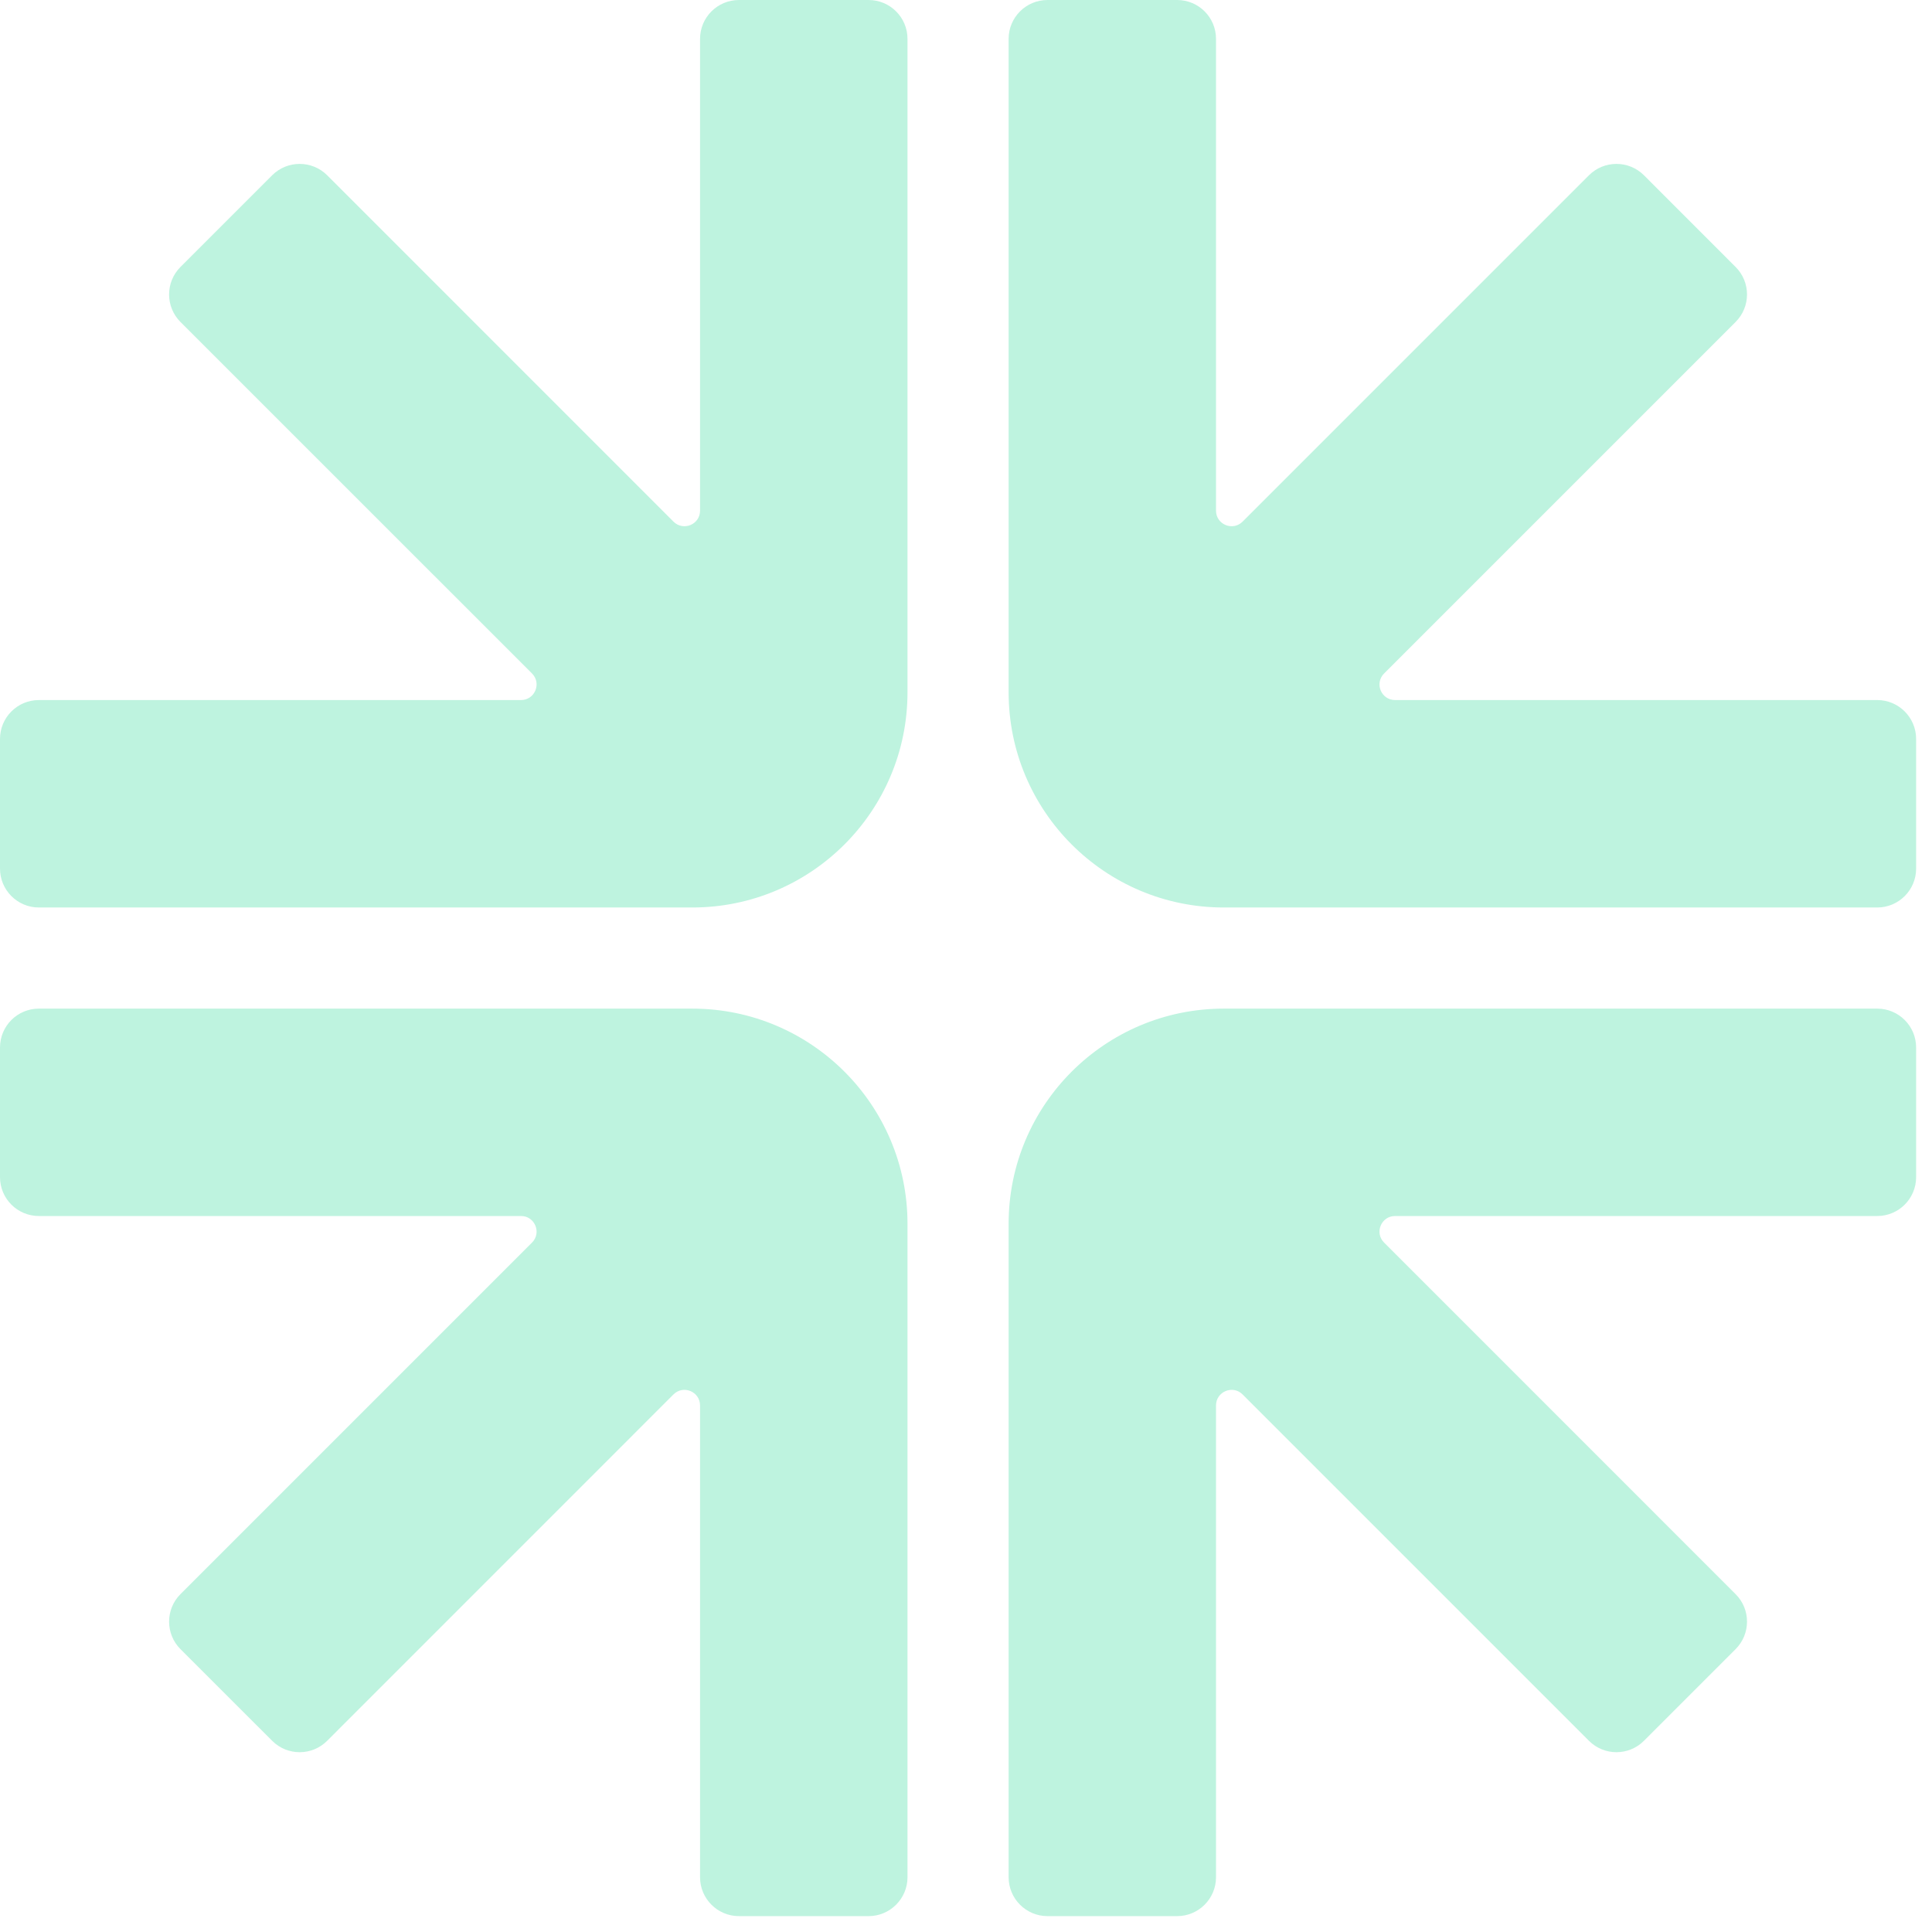
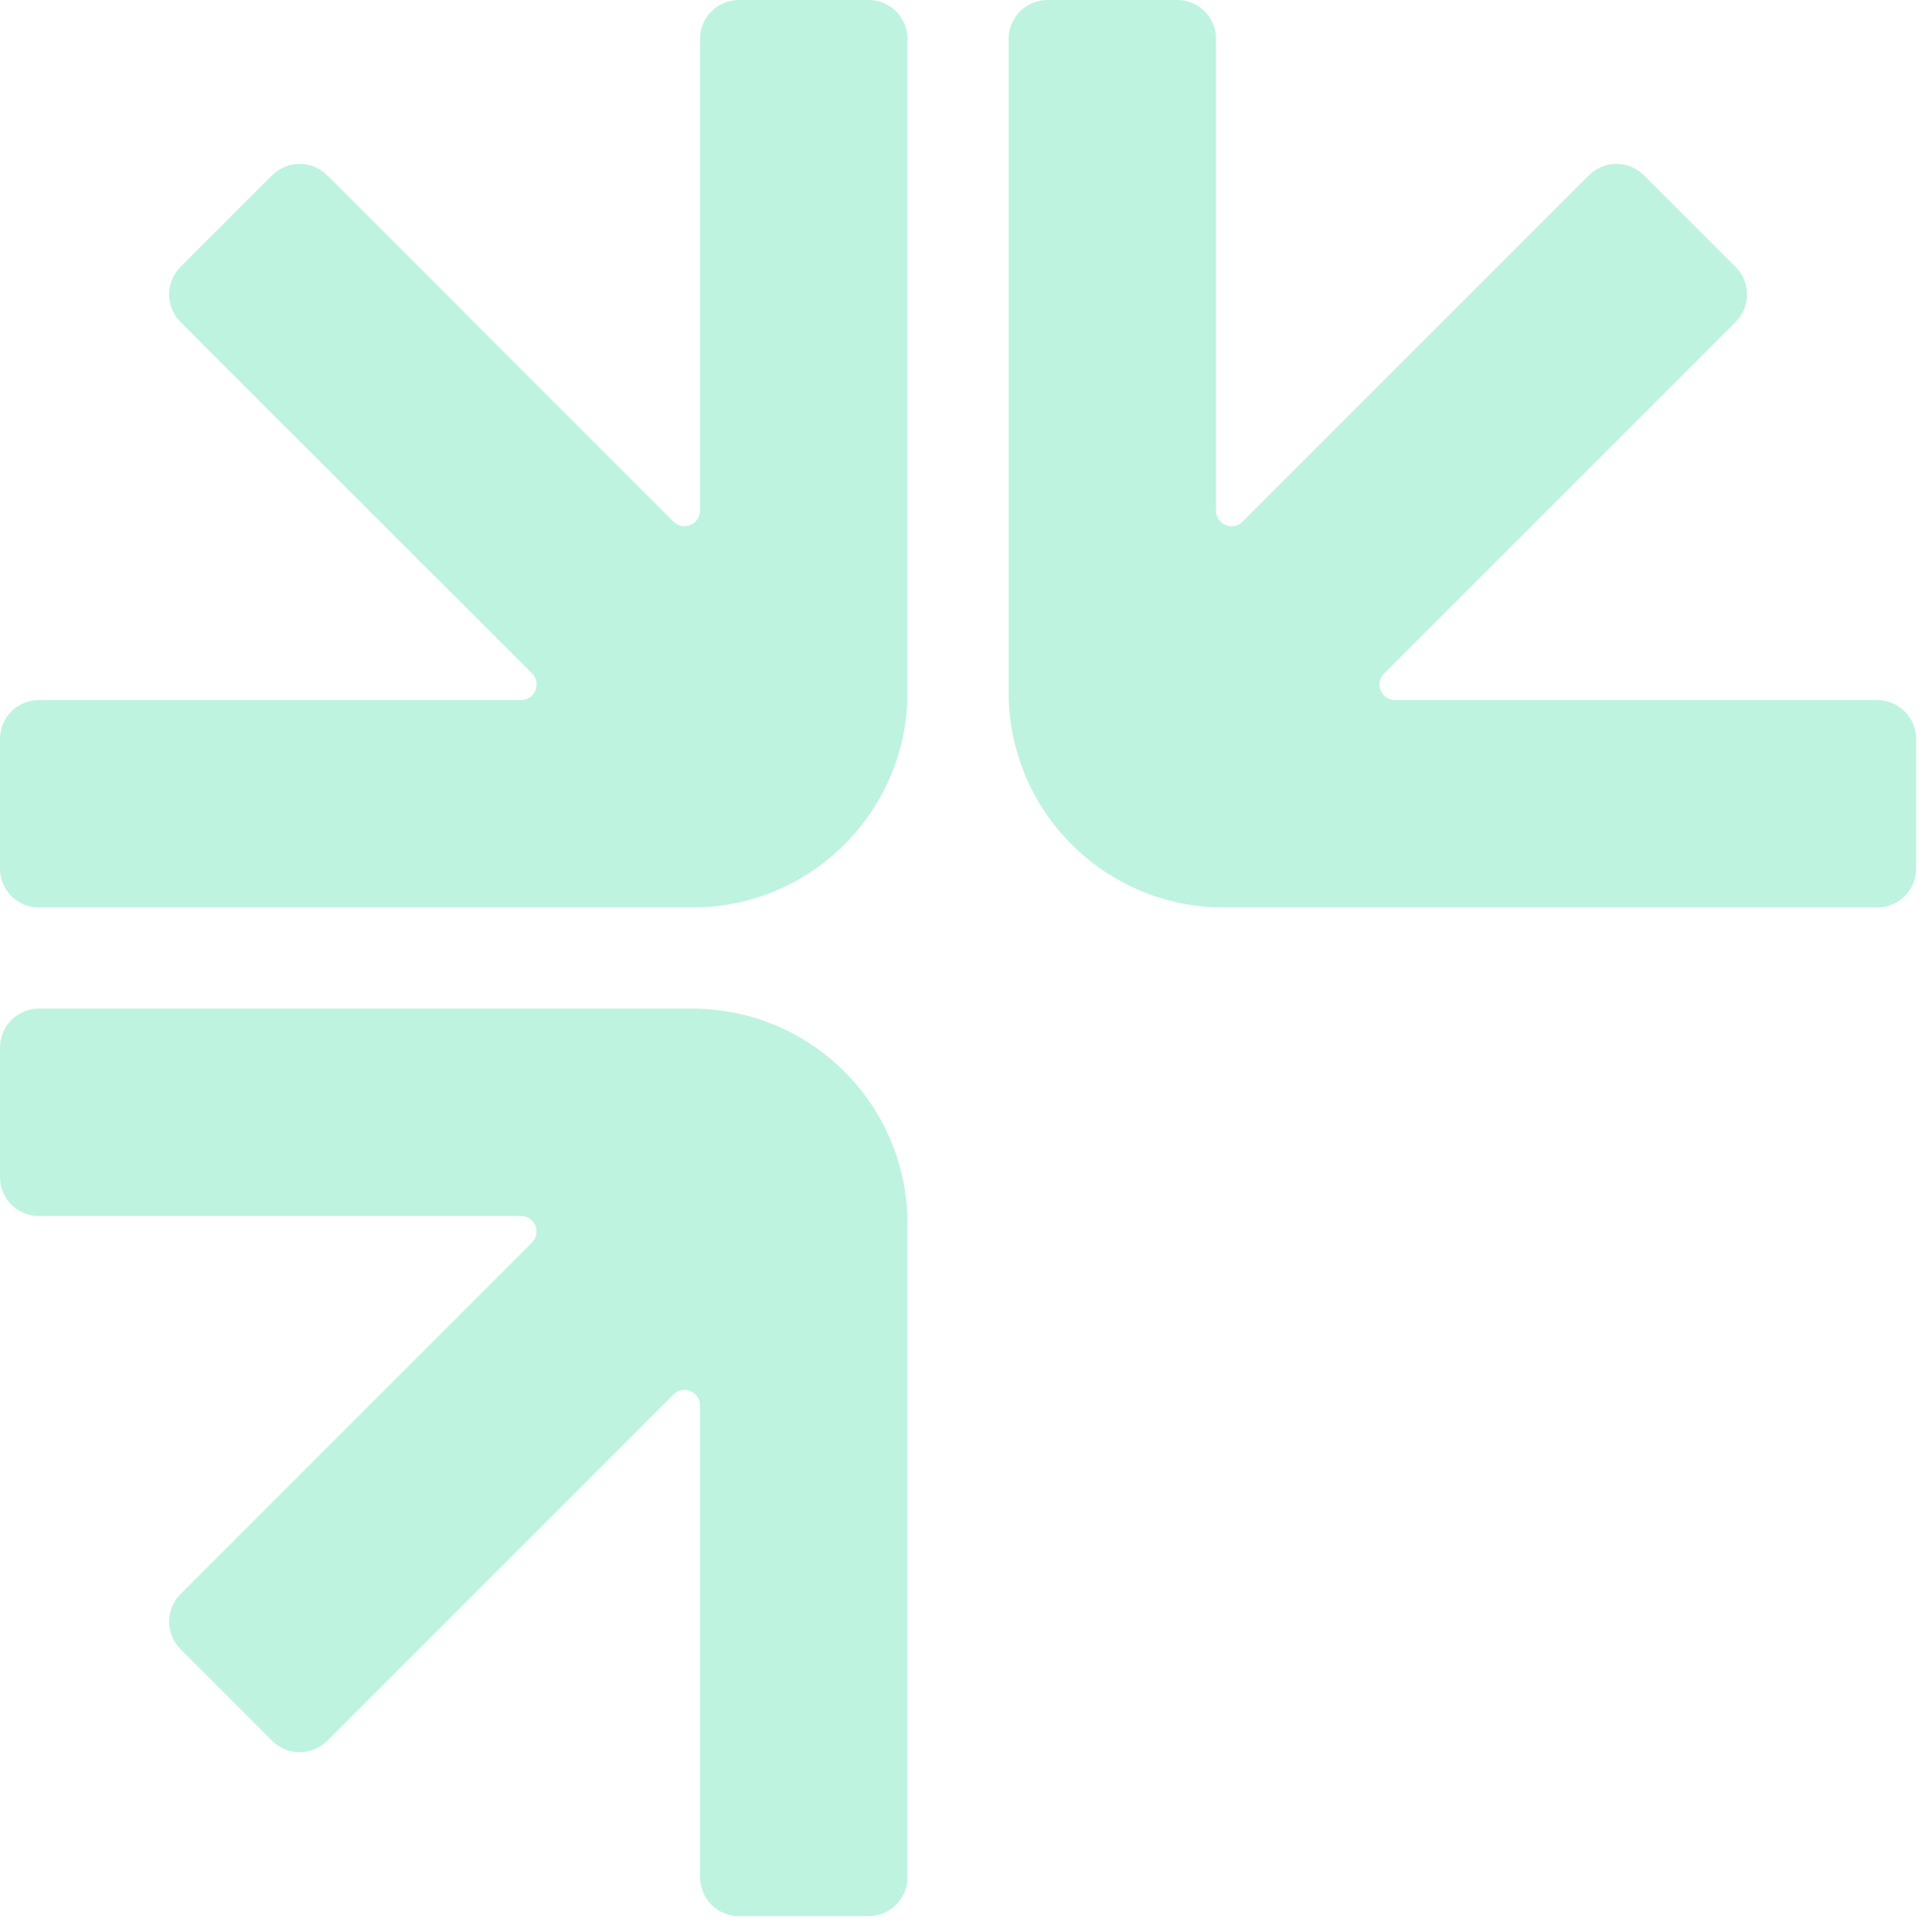
<svg xmlns="http://www.w3.org/2000/svg" width="32" height="32" viewBox="0 0 32 32" fill="none">
  <path d="M15.031 11.466C15.031 13.435 13.435 15.031 11.466 15.031H0.644C0.288 15.031 0 14.742 0 14.387V12.239C0 11.884 0.288 11.595 0.644 11.595H8.63C8.859 11.595 8.974 11.318 8.812 11.155L2.989 5.333C2.738 5.081 2.738 4.673 2.989 4.422L4.508 2.903C4.759 2.652 5.167 2.652 5.419 2.903L11.155 8.64C11.318 8.802 11.595 8.688 11.595 8.458V0.644C11.595 0.288 11.884 0 12.239 0H14.387C14.742 0 15.031 0.288 15.031 0.644V11.466Z" fill="#BEF3DF" />
-   <path d="M16.706 20.27C16.706 18.302 18.302 16.706 20.27 16.706L31.093 16.706C31.448 16.706 31.737 16.994 31.737 17.35V19.497C31.737 19.853 31.448 20.141 31.093 20.141H23.107C22.877 20.141 22.762 20.419 22.925 20.581L28.747 26.404C28.999 26.655 28.999 27.063 28.747 27.315L27.229 28.833C26.977 29.085 26.57 29.085 26.318 28.833L20.581 23.096C20.419 22.934 20.141 23.049 20.141 23.279L20.141 31.093C20.141 31.448 19.853 31.737 19.497 31.737H17.35C16.994 31.737 16.706 31.448 16.706 31.093V20.27Z" fill="#BEF3DF" />
  <path d="M16.706 11.466C16.706 13.435 18.302 15.031 20.27 15.031H31.093C31.448 15.031 31.737 14.742 31.737 14.387V12.239C31.737 11.884 31.448 11.595 31.093 11.595H23.107C22.877 11.595 22.762 11.318 22.925 11.155L28.747 5.333C28.999 5.081 28.999 4.673 28.747 4.422L27.229 2.903C26.977 2.652 26.57 2.652 26.318 2.903L20.581 8.64C20.419 8.802 20.141 8.688 20.141 8.458V0.644C20.141 0.288 19.853 0 19.497 0H17.35C16.994 0 16.706 0.288 16.706 0.644V11.466Z" fill="#BEF3DF" />
  <path d="M15.031 20.27C15.031 18.302 13.435 16.706 11.466 16.706H0.644C0.288 16.706 1.28883e-06 16.994 1.25773e-06 17.35L1.07001e-06 19.497C1.0389e-06 19.853 0.288 20.141 0.644 20.141L8.63 20.141C8.859 20.141 8.974 20.419 8.812 20.581L2.989 26.404C2.738 26.655 2.738 27.063 2.989 27.315L4.508 28.833C4.759 29.085 5.167 29.085 5.419 28.833L11.155 23.096C11.318 22.934 11.595 23.049 11.595 23.279L11.595 31.093C11.595 31.448 11.884 31.737 12.239 31.737H14.387C14.742 31.737 15.031 31.448 15.031 31.093L15.031 20.27Z" fill="#BEF3DF" />
</svg>